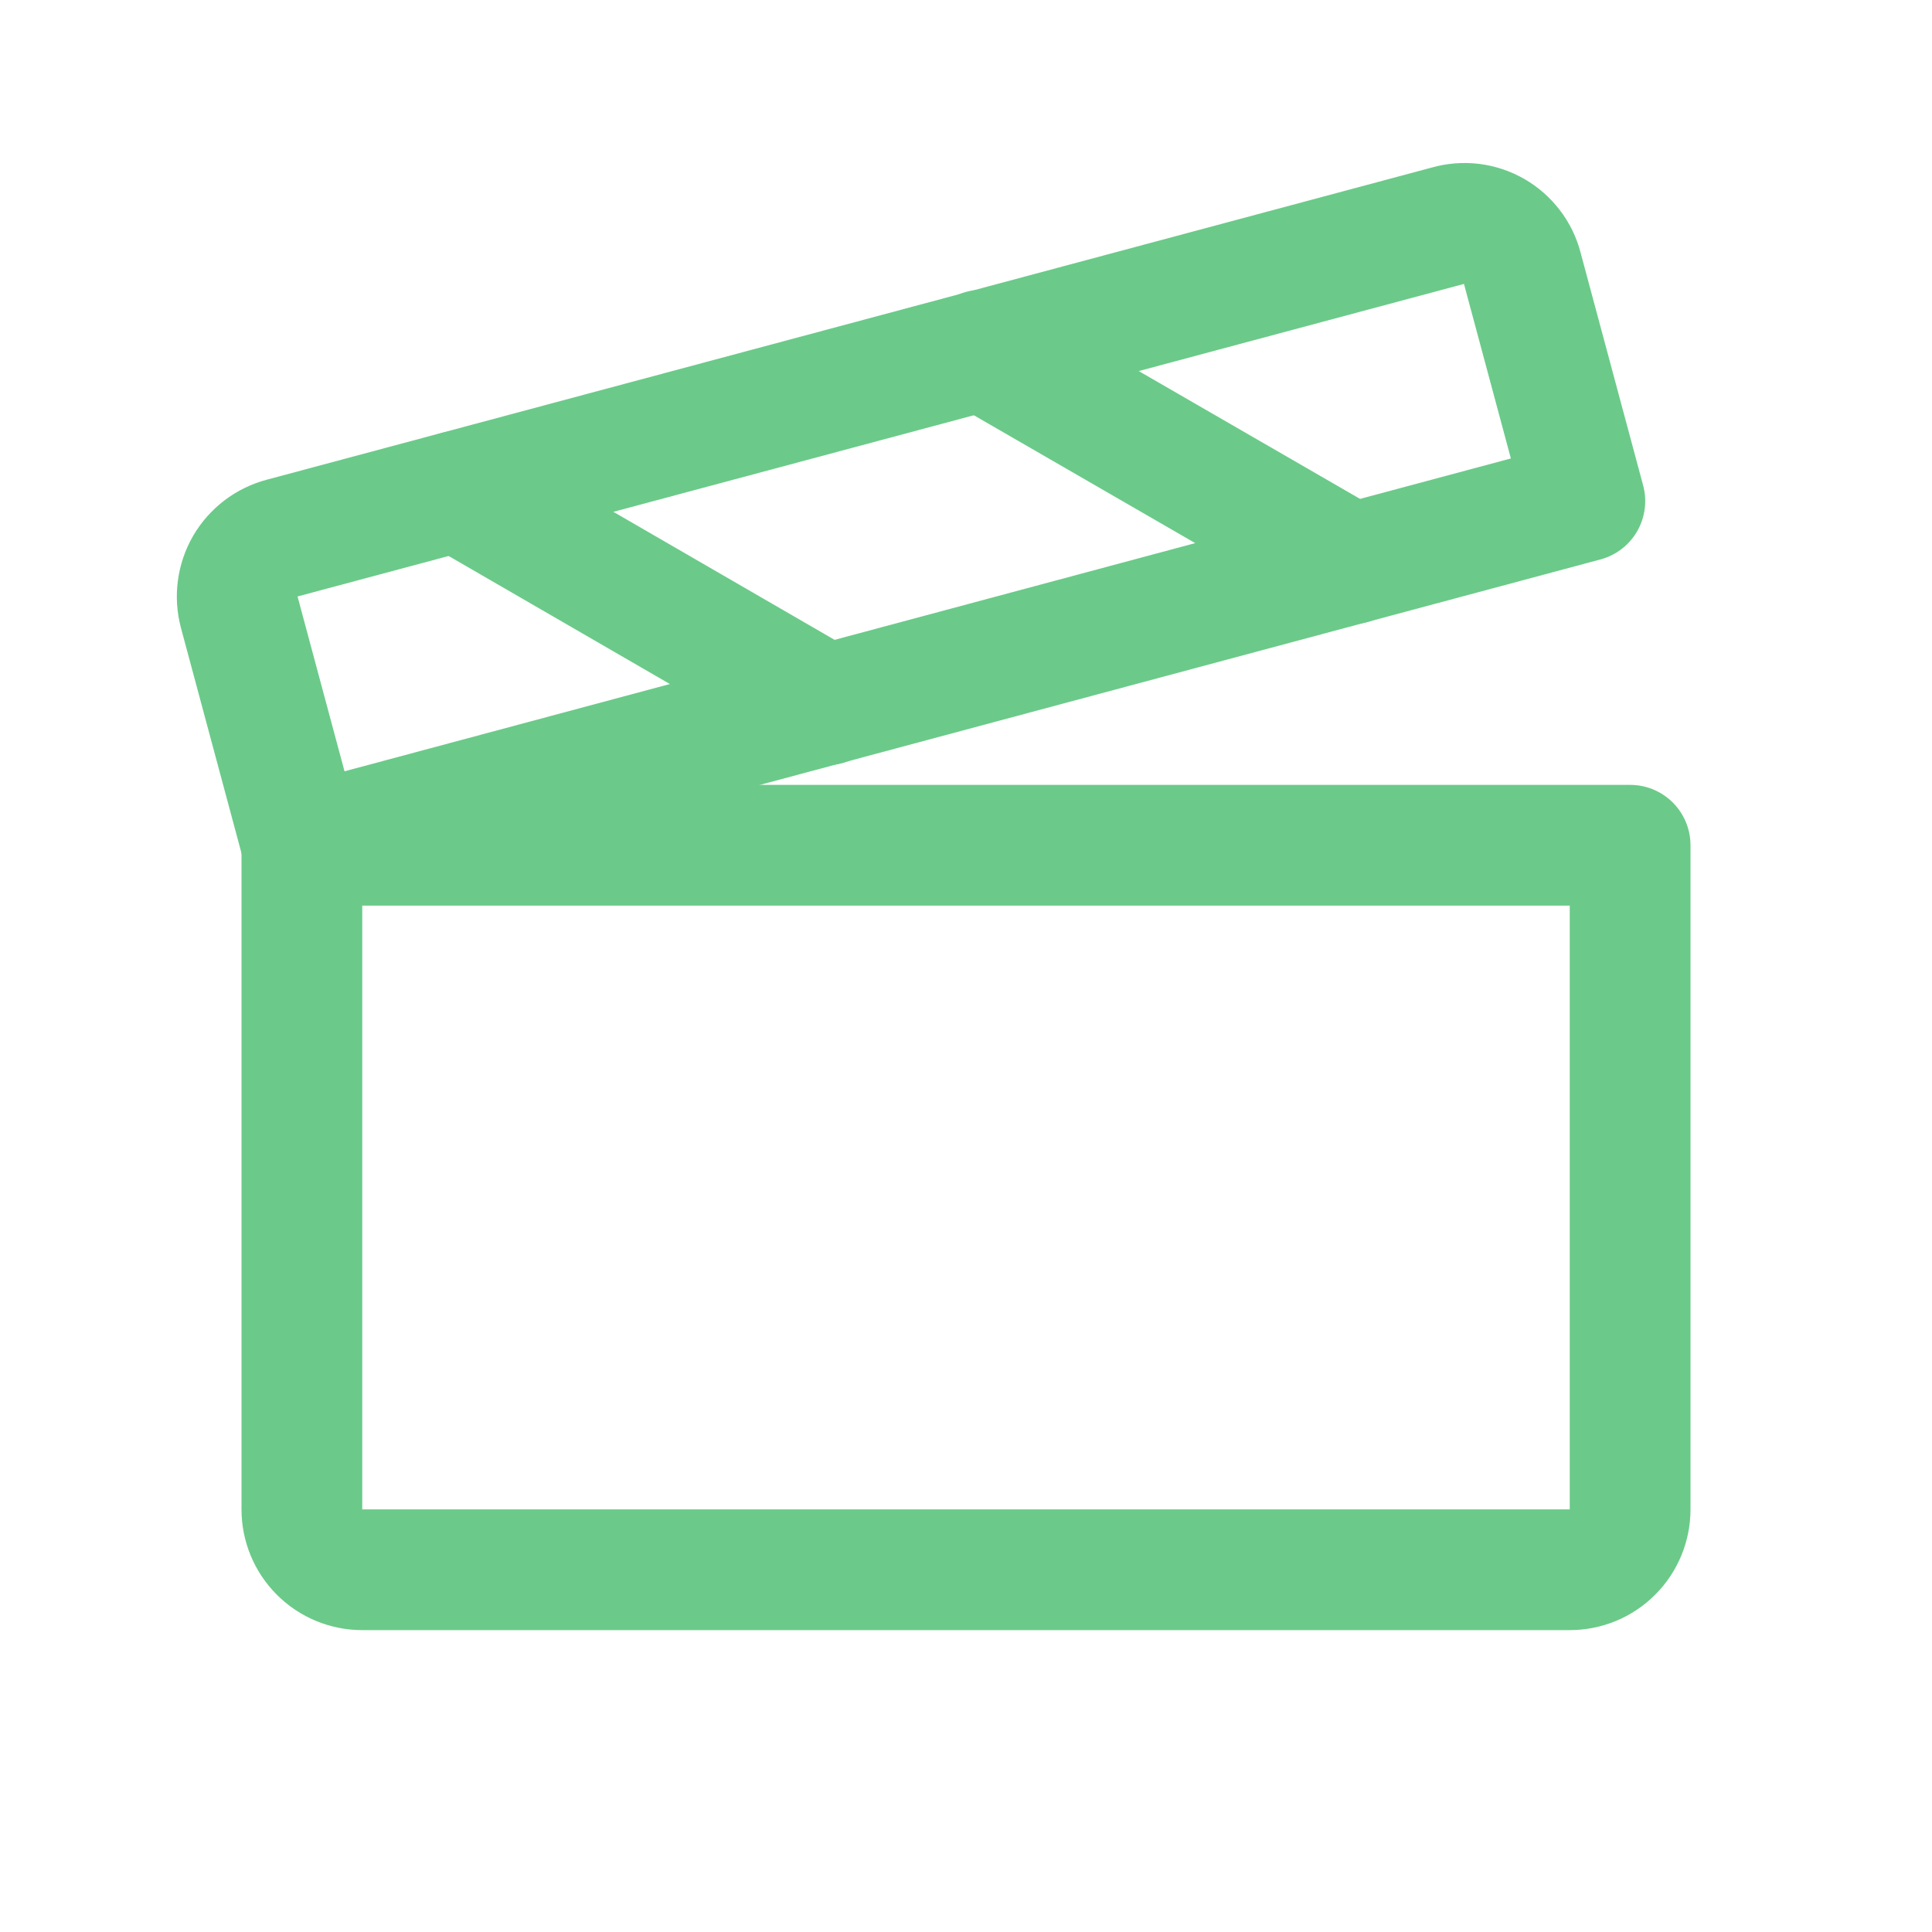
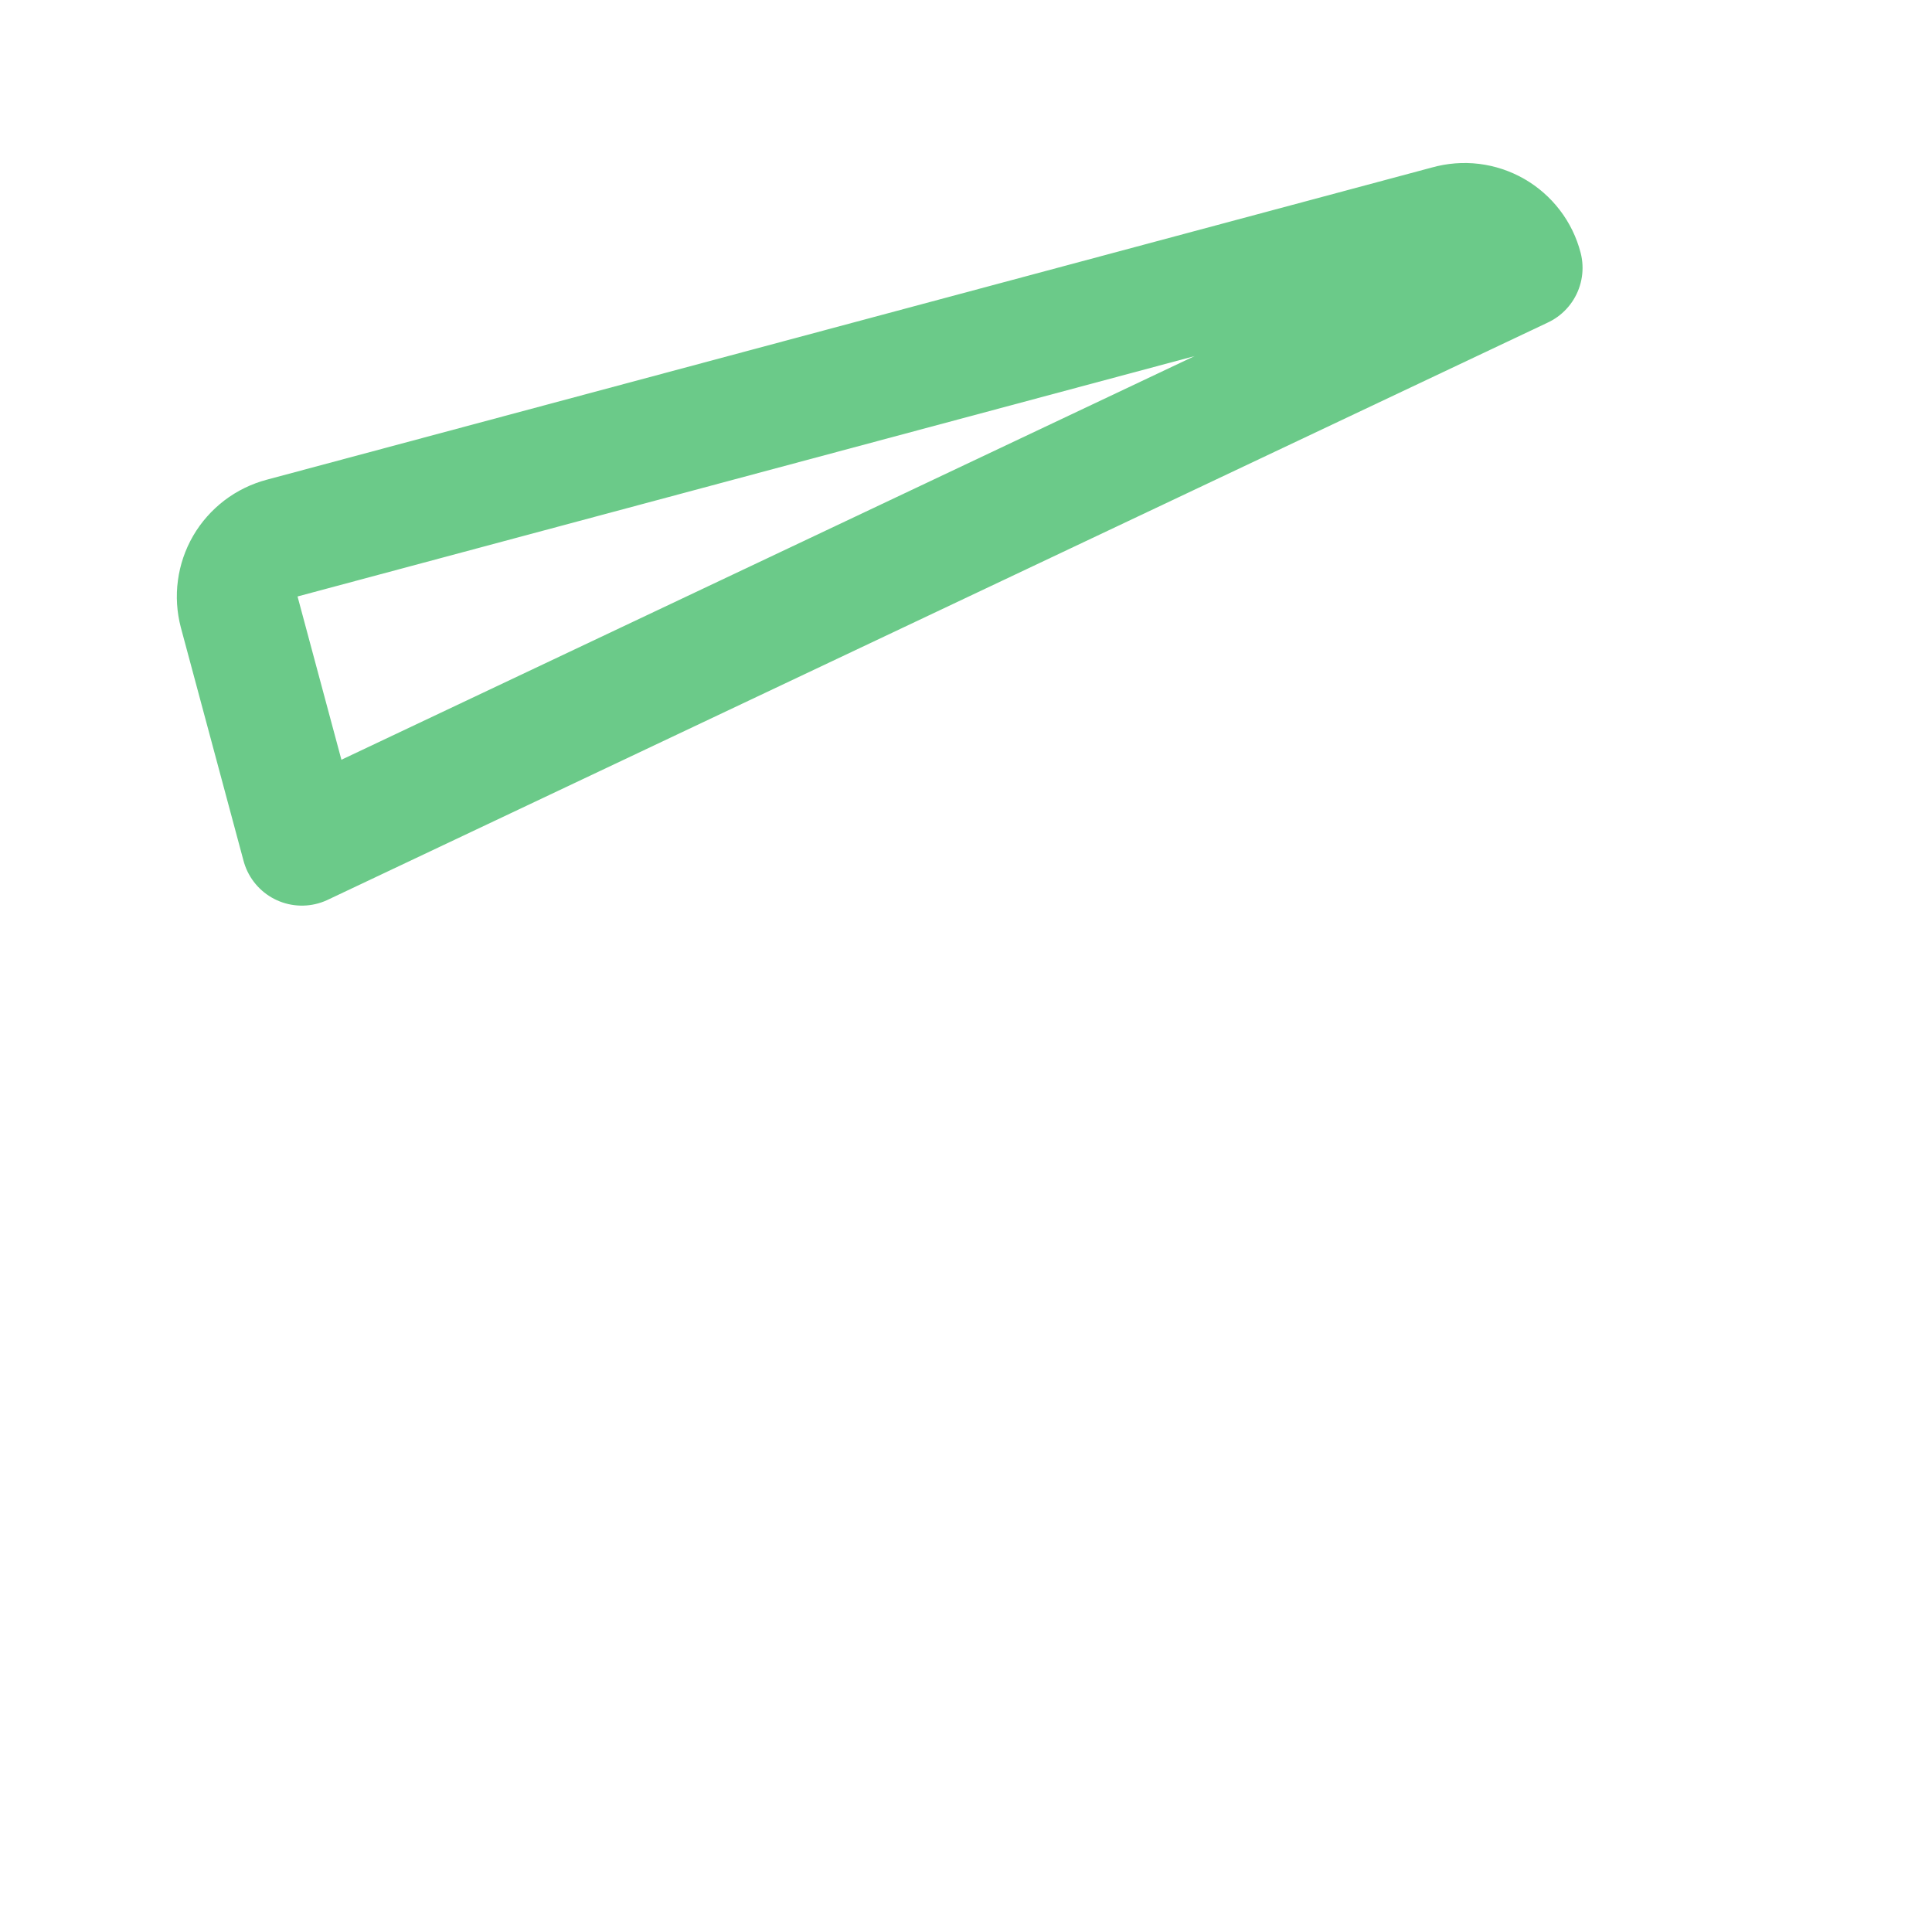
<svg xmlns="http://www.w3.org/2000/svg" width="32" height="32" viewBox="0 0 32 32" fill="none">
-   <path d="M5 14H27V25C27 25.265 26.895 25.52 26.707 25.707C26.52 25.895 26.265 26 26 26H6C5.735 26 5.48 25.895 5.293 25.707C5.105 25.52 5 25.265 5 25V14Z" stroke="#6BCA89" stroke-width="2" stroke-linecap="round" stroke-linejoin="round" />
-   <path d="M5 14L26.25 8.3L25.212 4.437C25.179 4.31 25.121 4.191 25.041 4.087C24.961 3.983 24.861 3.895 24.747 3.83C24.633 3.765 24.507 3.723 24.377 3.707C24.246 3.691 24.114 3.702 23.988 3.737L4.675 8.912C4.548 8.946 4.428 9.004 4.323 9.084C4.219 9.164 4.13 9.263 4.064 9.377C3.998 9.491 3.955 9.617 3.938 9.747C3.92 9.878 3.929 10.01 3.962 10.137L5 14Z" stroke="#6BCA89" stroke-width="2" stroke-linecap="round" stroke-linejoin="round" />
-   <path d="M16.263 5.8L22.388 9.338" stroke="#6BCA89" stroke-width="2" stroke-linecap="round" stroke-linejoin="round" />
-   <path d="M7.575 8.137L13.688 11.675" stroke="#6BCA89" stroke-width="2" stroke-linecap="round" stroke-linejoin="round" />
+   <path d="M5 14L25.212 4.437C25.179 4.31 25.121 4.191 25.041 4.087C24.961 3.983 24.861 3.895 24.747 3.83C24.633 3.765 24.507 3.723 24.377 3.707C24.246 3.691 24.114 3.702 23.988 3.737L4.675 8.912C4.548 8.946 4.428 9.004 4.323 9.084C4.219 9.164 4.13 9.263 4.064 9.377C3.998 9.491 3.955 9.617 3.938 9.747C3.92 9.878 3.929 10.01 3.962 10.137L5 14Z" stroke="#6BCA89" stroke-width="2" stroke-linecap="round" stroke-linejoin="round" />
</svg>